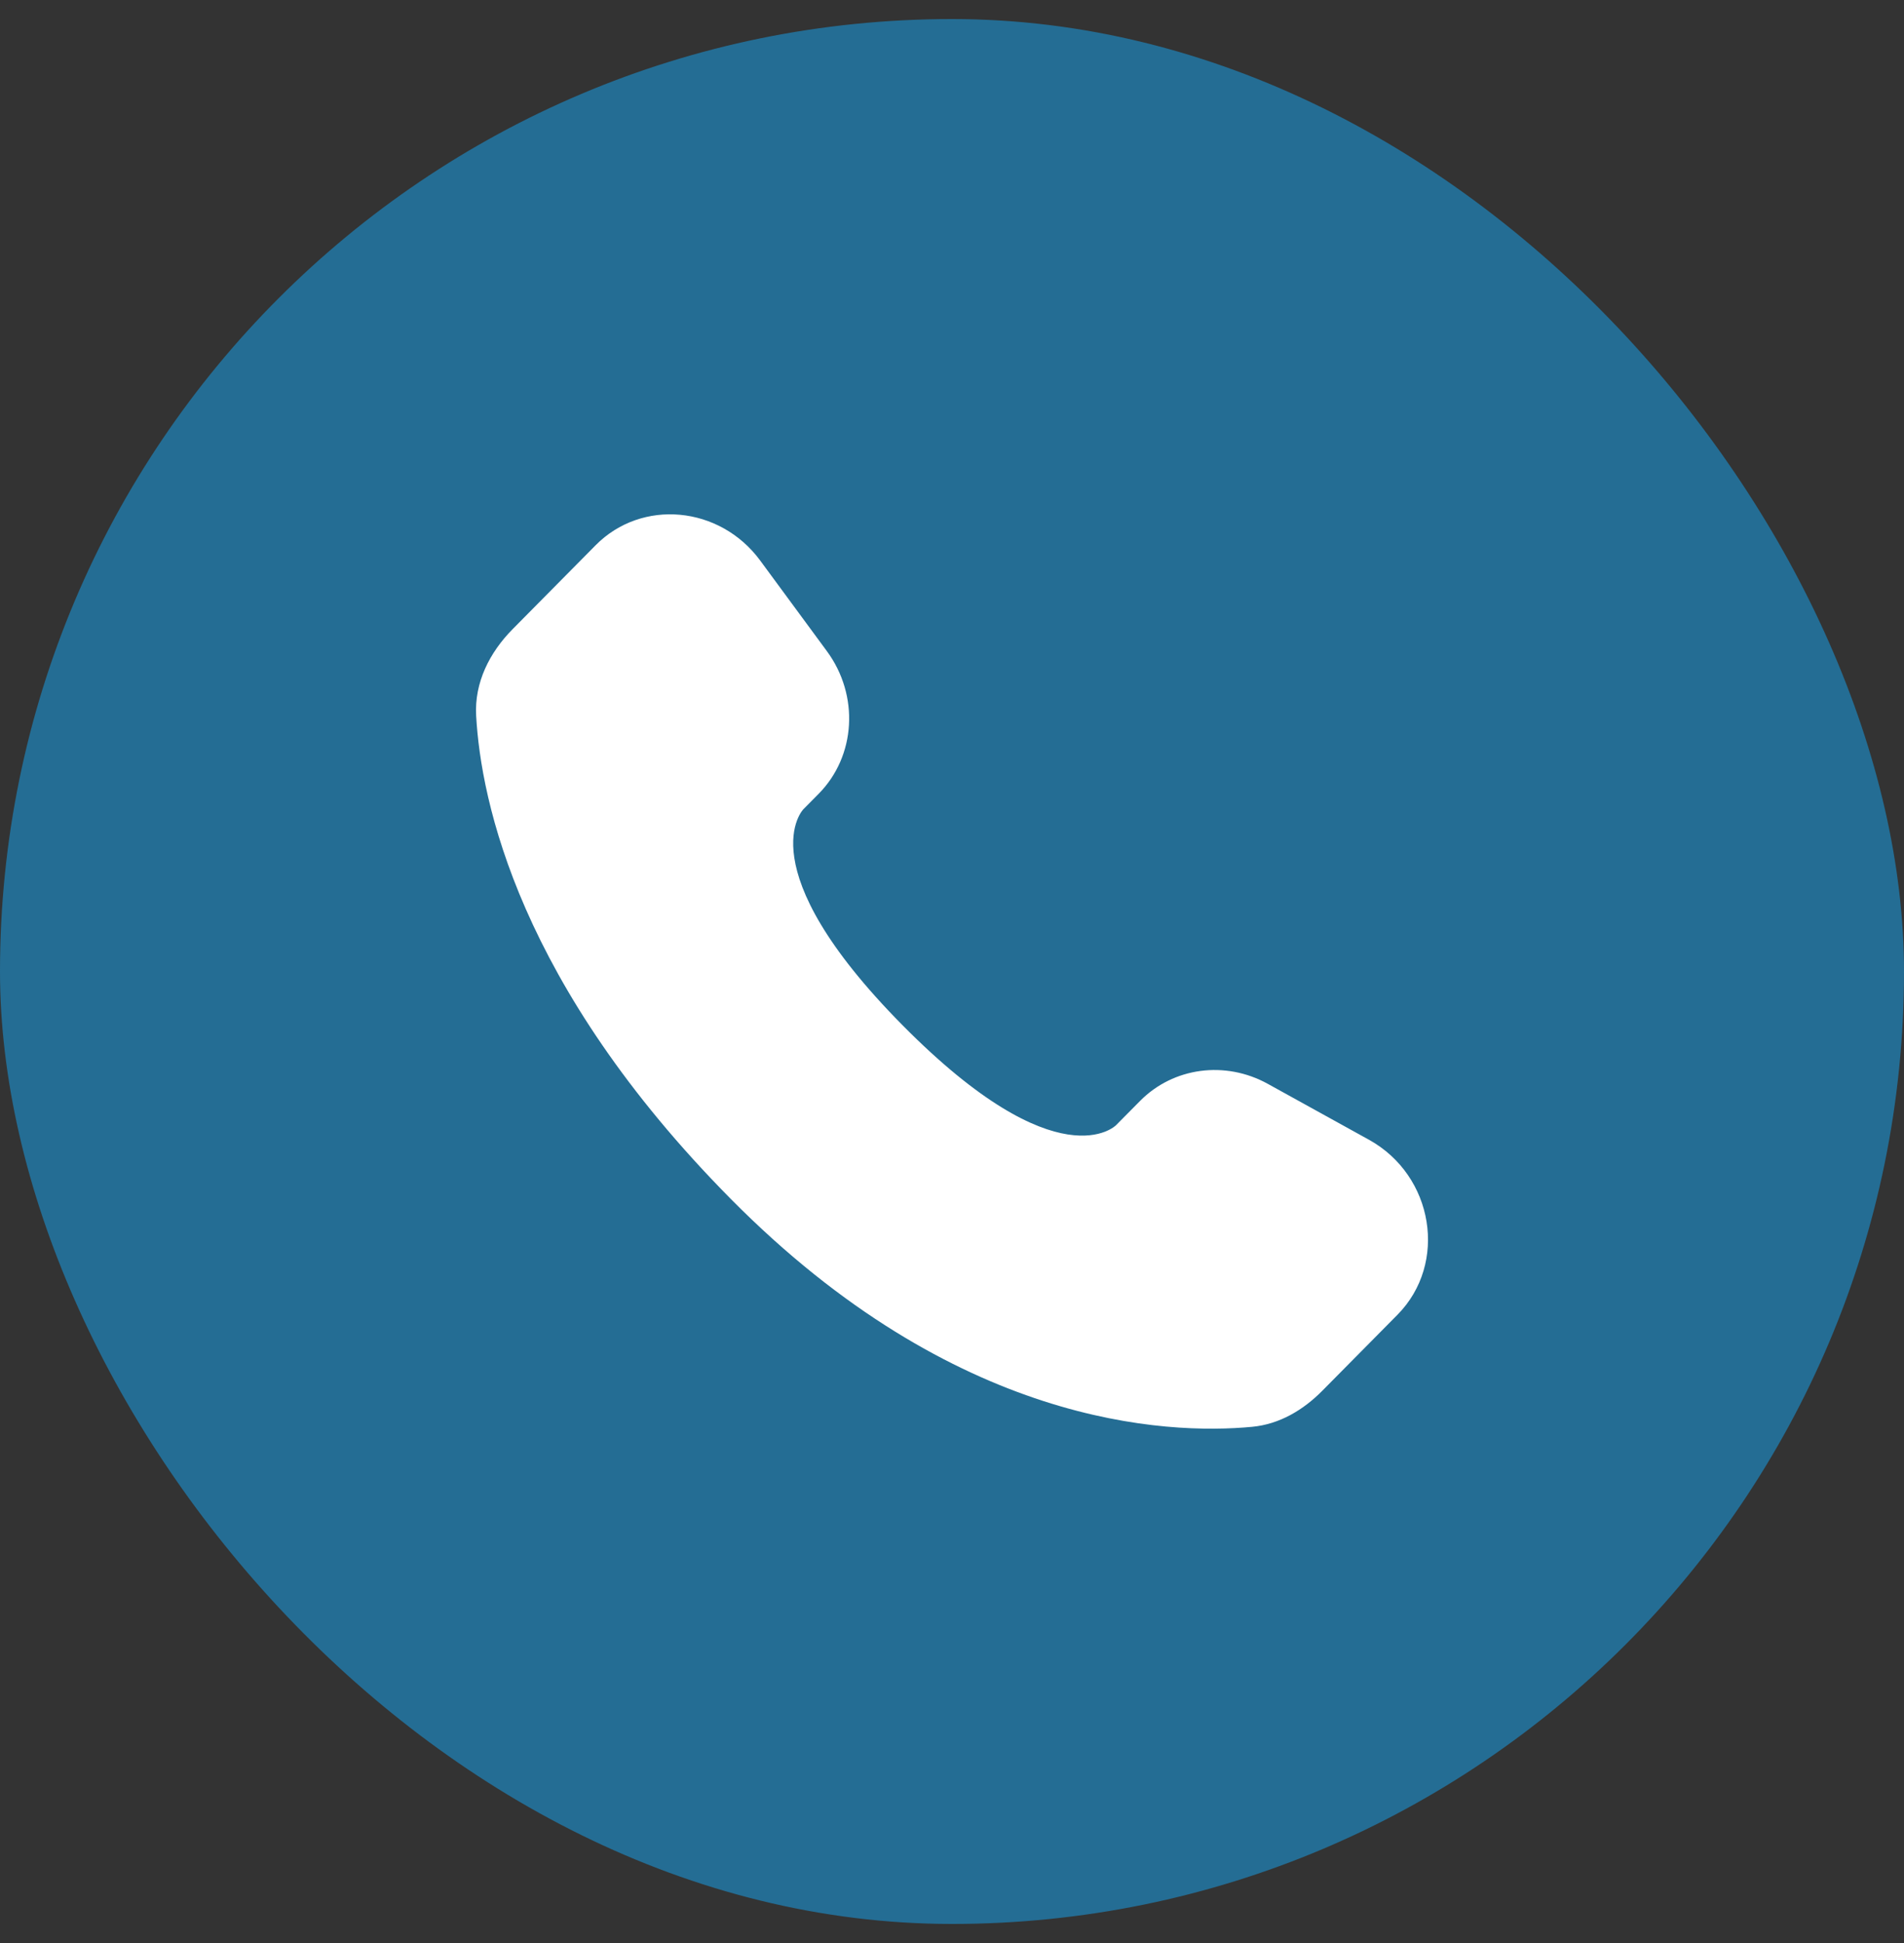
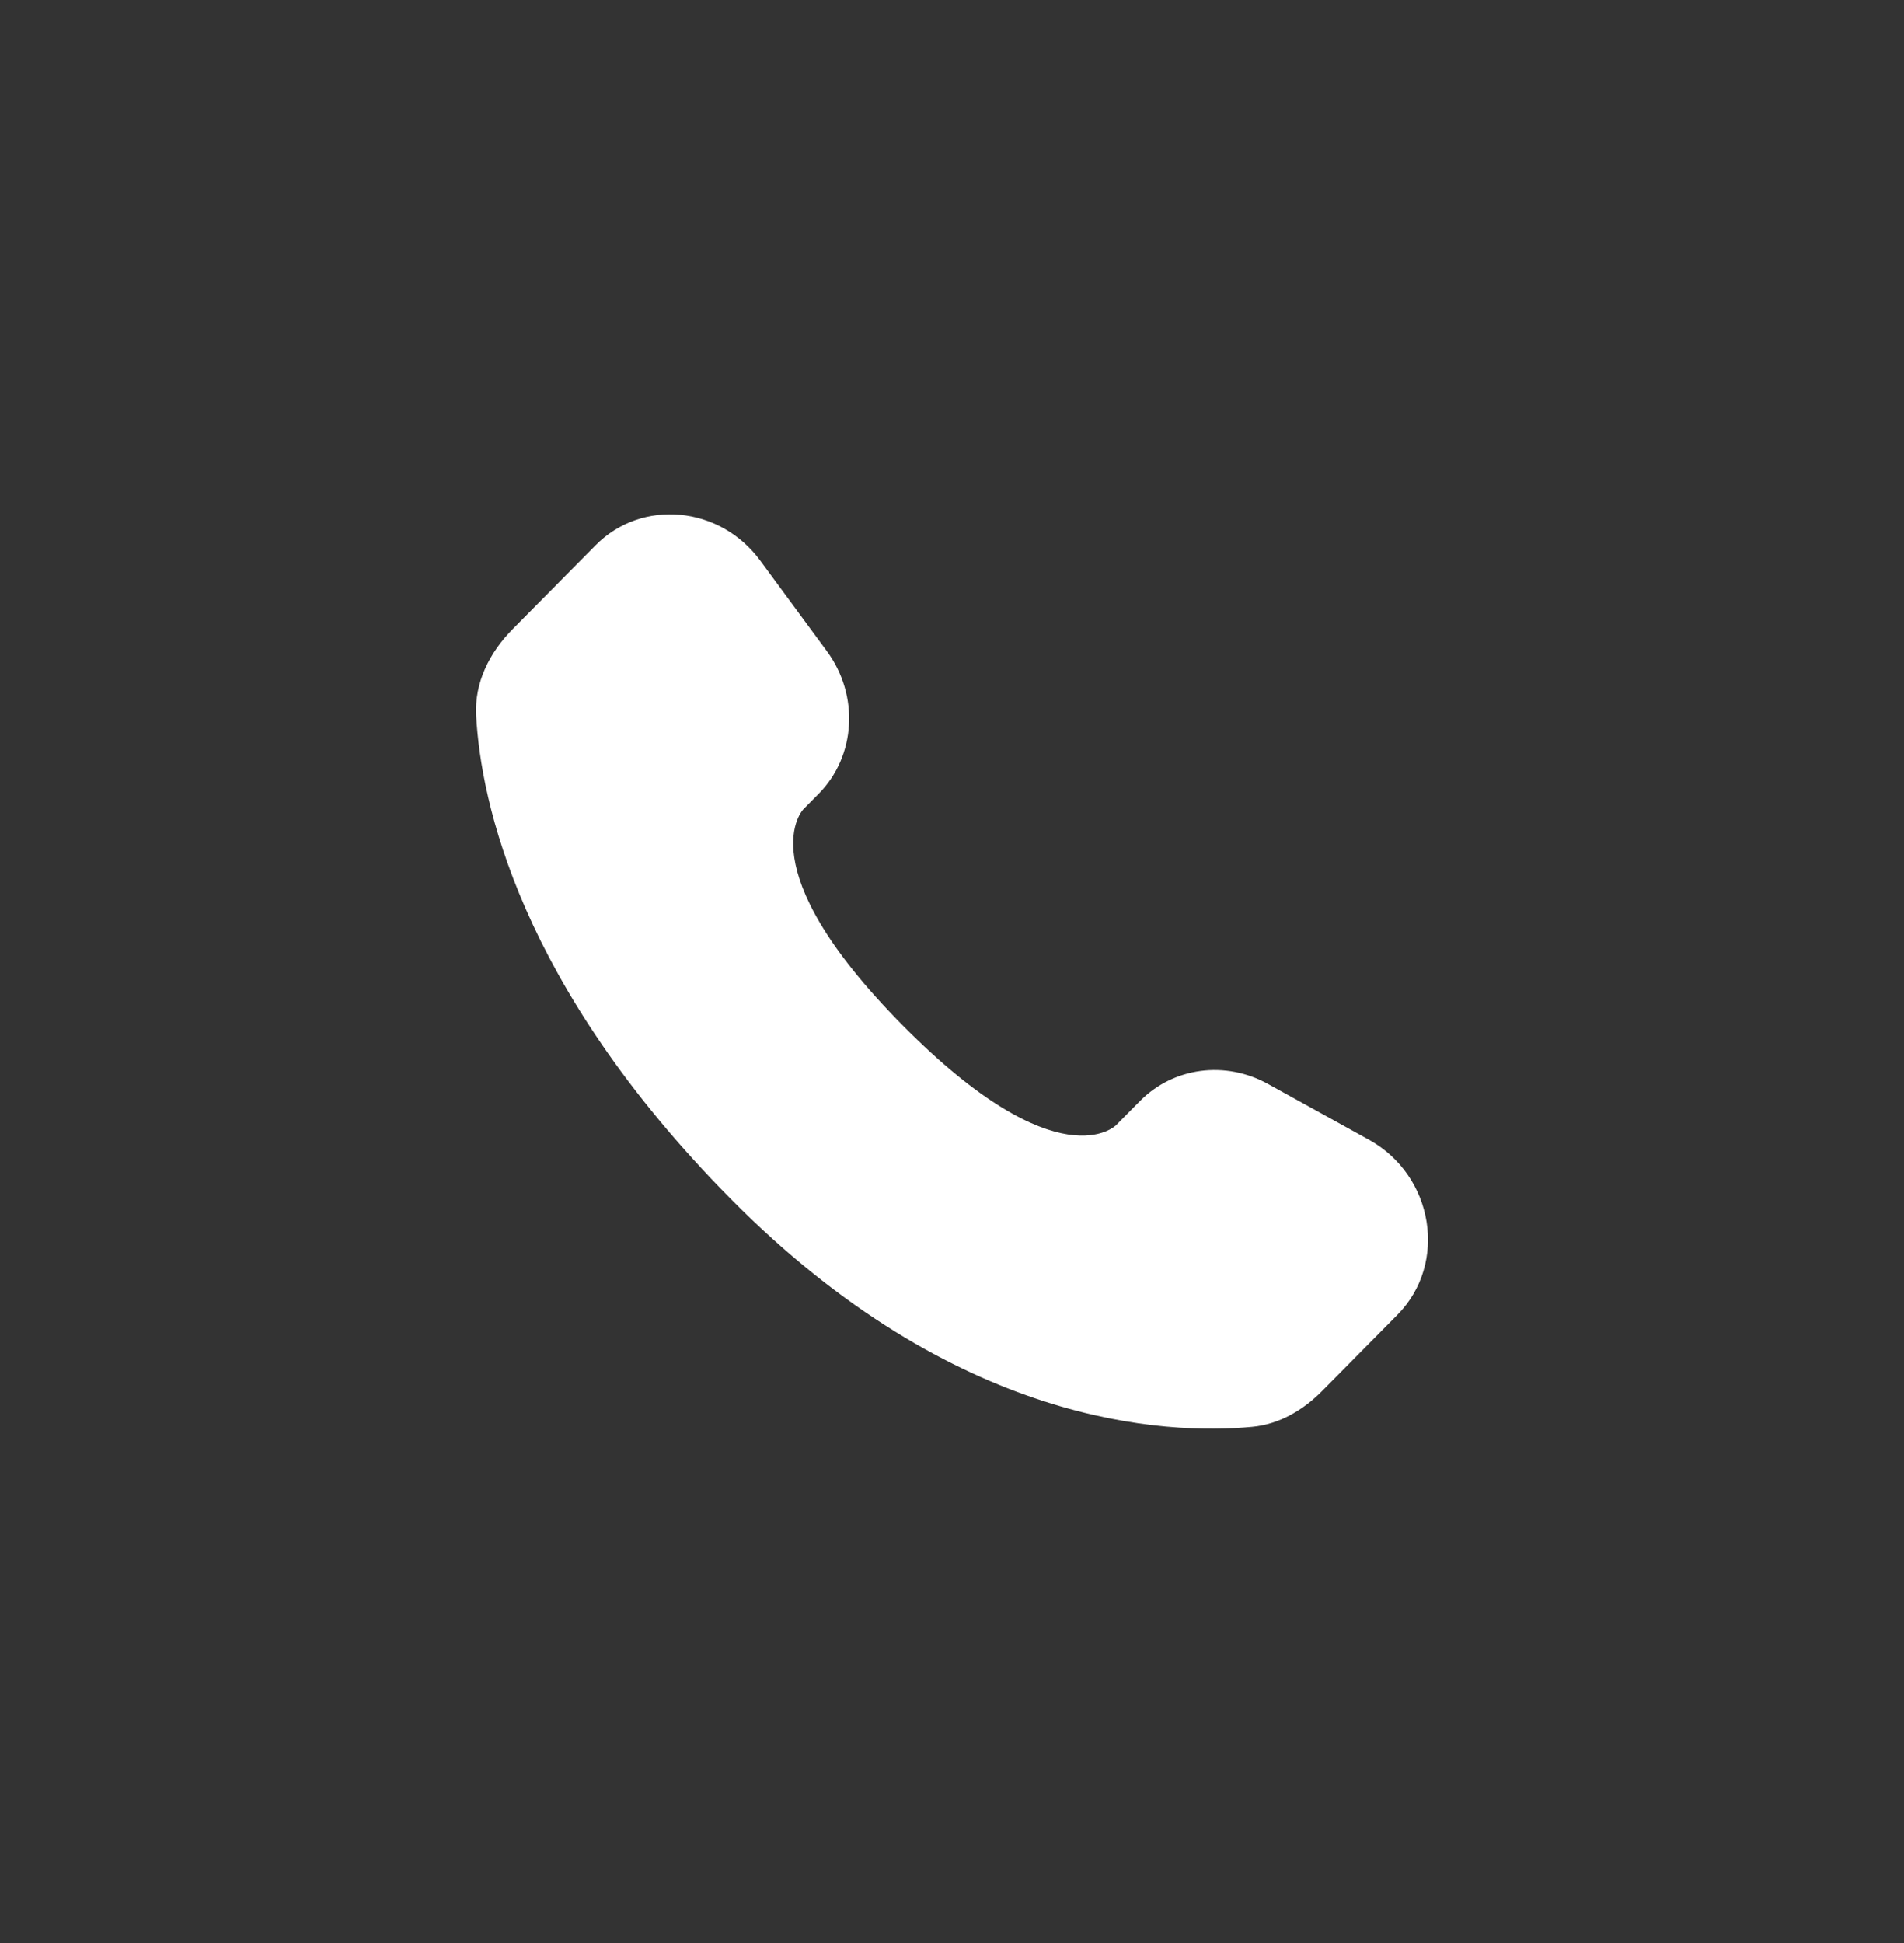
<svg xmlns="http://www.w3.org/2000/svg" width="50" height="51" viewBox="0 0 50 51" fill="none">
  <rect x="0" y="0" width="50" height="51" fill="#333333" stroke="none" />
-   <rect y="0.5" width="50" height="50" rx="25" fill="#246D94" />
  <path d="M29.939 28.897L29.306 29.536C29.306 29.536 27.803 31.056 23.699 26.908C19.595 22.76 21.098 21.24 21.098 21.24L21.497 20.837C22.478 19.846 22.57 18.253 21.714 17.091L19.963 14.713C18.903 13.274 16.855 13.084 15.641 14.312L13.461 16.515C12.859 17.124 12.455 17.913 12.504 18.788C12.629 21.027 13.626 25.846 19.188 31.467C25.086 37.428 30.62 37.665 32.884 37.451C33.6 37.383 34.222 37.012 34.724 36.505L36.697 34.511C38.029 33.165 37.653 30.858 35.949 29.916L33.295 28.45C32.177 27.832 30.814 28.013 29.939 28.897Z" fill="white" />
</svg>